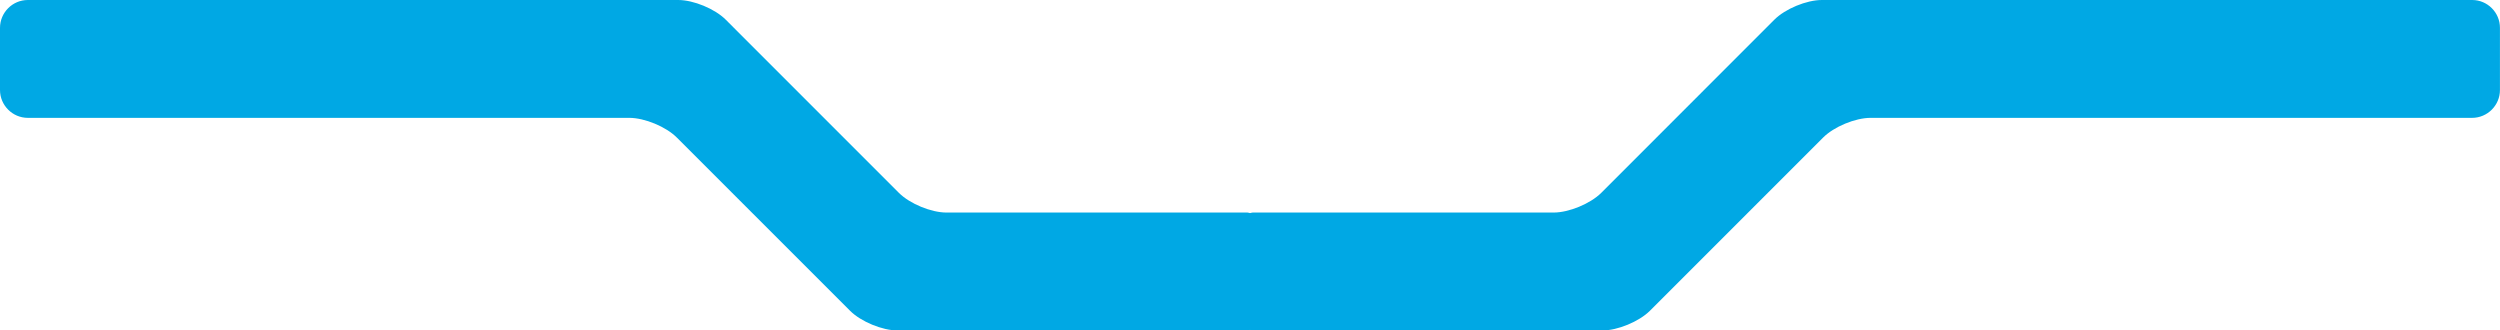
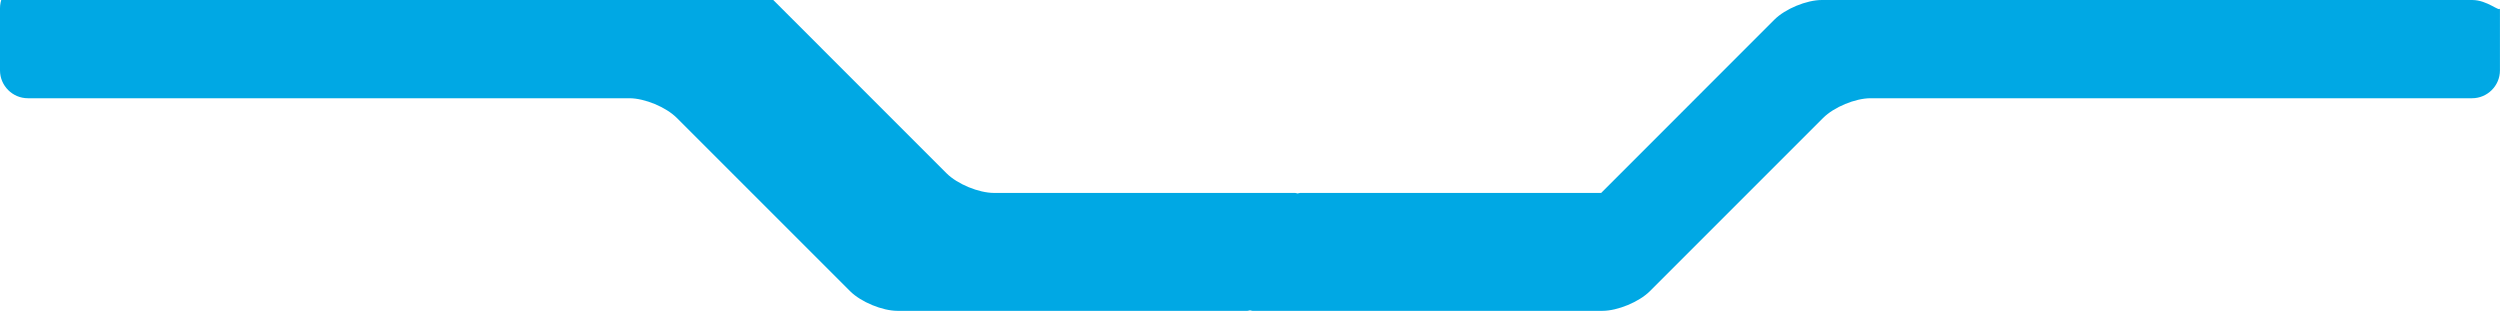
<svg xmlns="http://www.w3.org/2000/svg" version="1.1" id="Warstwa_1" x="0px" y="0px" width="80.016px" height="10.576px" viewBox="87.677 39.999 80.016 10.576" enable-background="new 87.677 39.999 80.016 10.576" xml:space="preserve">
-   <path fill="#00A8E4" d="M166.803,39.999h-20.814c-0.491,0-1.175,0.283-1.522,0.631l-5.542,5.544  c-0.349,0.346-1.033,0.628-1.523,0.628h-9.634c-0.029,0-0.054,0.014-0.081,0.017c-0.028-0.003-0.053-0.017-0.082-0.017h-9.634  c-0.49,0-1.174-0.282-1.521-0.628l-5.543-5.544c-0.347-0.348-1.032-0.631-1.523-0.631H88.568c-0.491,0-0.891,0.402-0.891,0.892  v1.989c0,0.489,0.4,0.891,0.891,0.891h19.252c0.49,0,1.176,0.284,1.521,0.632l5.546,5.545c0.346,0.344,1.028,0.628,1.521,0.628  h11.194c0.029,0,0.054-0.014,0.082-0.017c0.027,0.003,0.052,0.017,0.081,0.017h11.195c0.492,0,1.175-0.284,1.522-0.628l5.545-5.545  c0.346-0.348,1.03-0.632,1.521-0.632h19.252c0.49,0,0.891-0.401,0.891-0.891v-1.989C167.693,40.401,167.293,39.999,166.803,39.999z" />
+   <path fill="#00A8E4" d="M166.803,39.999h-20.814c-0.491,0-1.175,0.283-1.522,0.631l-5.542,5.544  h-9.634c-0.029,0-0.054,0.014-0.081,0.017c-0.028-0.003-0.053-0.017-0.082-0.017h-9.634  c-0.49,0-1.174-0.282-1.521-0.628l-5.543-5.544c-0.347-0.348-1.032-0.631-1.523-0.631H88.568c-0.491,0-0.891,0.402-0.891,0.892  v1.989c0,0.489,0.4,0.891,0.891,0.891h19.252c0.49,0,1.176,0.284,1.521,0.632l5.546,5.545c0.346,0.344,1.028,0.628,1.521,0.628  h11.194c0.029,0,0.054-0.014,0.082-0.017c0.027,0.003,0.052,0.017,0.081,0.017h11.195c0.492,0,1.175-0.284,1.522-0.628l5.545-5.545  c0.346-0.348,1.03-0.632,1.521-0.632h19.252c0.49,0,0.891-0.401,0.891-0.891v-1.989C167.693,40.401,167.293,39.999,166.803,39.999z" />
</svg>